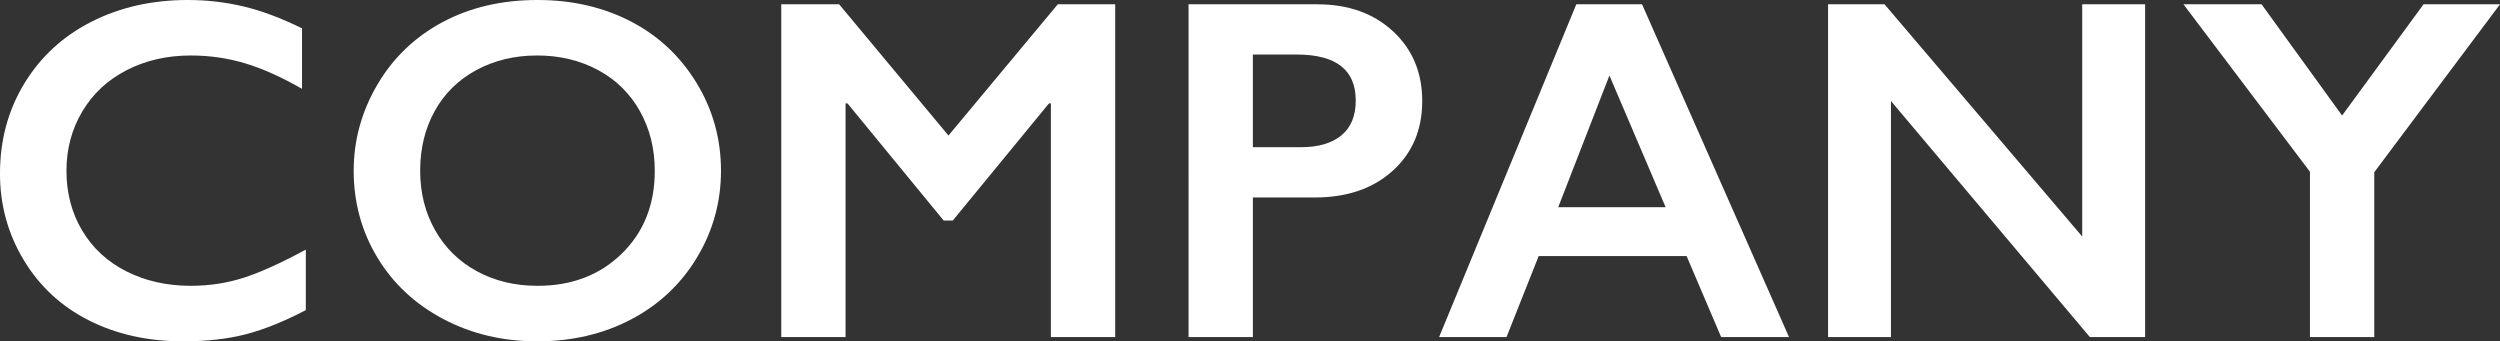
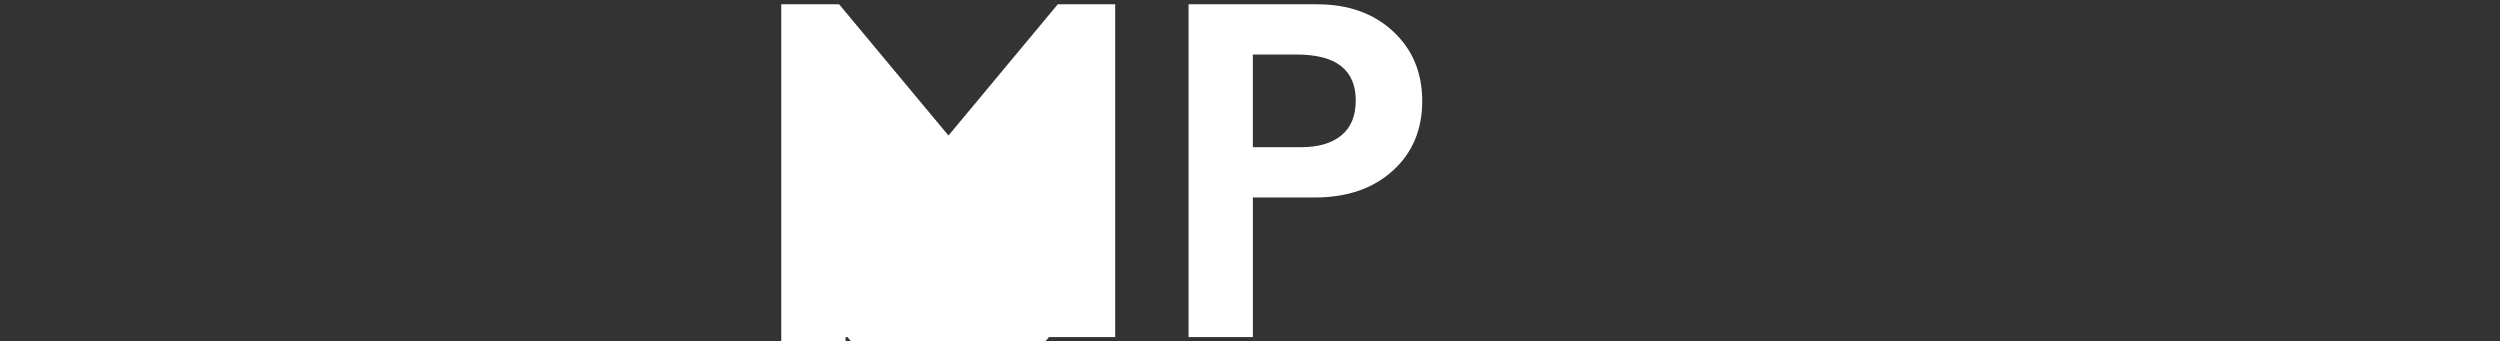
<svg xmlns="http://www.w3.org/2000/svg" id="_レイヤー_2" width="205" height="27.988" viewBox="0 0 205 27.988">
  <rect x="0" y="0" width="205" height="27.988" fill="#333333" stroke="none" />
  <defs>
    <style>.cls-1{fill:#fff;}</style>
  </defs>
  <g id="_文字">
-     <path class="cls-1" d="M15.41,0c1.549,0,3.066.176,4.551.527s3.086.951,4.805,1.797v4.961c-1.68-.963-3.232-1.66-4.658-2.09s-2.914-.645-4.463-.645c-1.94,0-3.691.4-5.254,1.201s-2.777,1.931-3.643,3.389c-.866,1.458-1.299,3.08-1.299,4.863,0,1.823.43,3.457,1.289,4.902s2.07,2.562,3.633,3.35c1.562.788,3.32,1.182,5.273,1.182,1.497,0,2.926-.215,4.287-.645,1.36-.43,3.076-1.204,5.146-2.324v4.961c-1.771.925-3.398,1.582-4.883,1.973s-3.216.586-5.195.586c-2.878,0-5.449-.573-7.715-1.719-2.266-1.146-4.046-2.796-5.342-4.951-1.296-2.155-1.943-4.515-1.943-7.08,0-2.747.667-5.215,2.002-7.402,1.334-2.188,3.17-3.874,5.508-5.059,2.337-1.185,4.971-1.777,7.9-1.777Z" />
-     <path class="cls-1" d="M44.082,0c2.825,0,5.368.583,7.627,1.748,2.259,1.166,4.059,2.845,5.4,5.039,1.341,2.194,2.012,4.6,2.012,7.217,0,2.552-.654,4.919-1.963,7.1-1.309,2.181-3.105,3.874-5.391,5.078-2.285,1.205-4.86,1.807-7.725,1.807-2.826,0-5.394-.612-7.705-1.836-2.312-1.224-4.111-2.907-5.4-5.049-1.289-2.142-1.934-4.508-1.934-7.1,0-2.5.645-4.85,1.934-7.051,1.289-2.2,3.066-3.909,5.332-5.127,2.266-1.217,4.87-1.826,7.812-1.826ZM34.453,14.004c0,1.81.41,3.438,1.23,4.883s1.963,2.565,3.428,3.359c1.465.794,3.122,1.191,4.971,1.191,2.799,0,5.101-.879,6.904-2.637,1.803-1.758,2.705-4.023,2.705-6.797,0-1.81-.407-3.44-1.221-4.893-.814-1.452-1.96-2.575-3.438-3.369-1.478-.794-3.142-1.191-4.99-1.191s-3.513.4-4.99,1.201c-1.478.801-2.614,1.921-3.408,3.359-.794,1.439-1.191,3.07-1.191,4.893Z" />
-     <path class="cls-1" d="M68.809.352l8.965,10.762L86.738.352h4.707v27.285h-5.273V8.477h-.156l-7.891,9.609h-.742l-7.891-9.609h-.156v19.16h-5.273V.352h4.746Z" />
+     <path class="cls-1" d="M68.809.352l8.965,10.762L86.738.352h4.707v27.285h-5.273h-.156l-7.891,9.609h-.742l-7.891-9.609h-.156v19.16h-5.273V.352h4.746Z" />
    <path class="cls-1" d="M108.008.352c2.552,0,4.625.739,6.221,2.217,1.595,1.478,2.393,3.382,2.393,5.713,0,2.357-.808,4.265-2.422,5.723-1.615,1.458-3.744,2.188-6.387,2.188h-5.078v11.445h-5.273V.352h10.547ZM106.699,12.07c1.406,0,2.503-.322,3.291-.967.788-.645,1.182-1.598,1.182-2.861,0-2.513-1.615-3.77-4.844-3.77h-3.594v7.598h3.965Z" />
-     <path class="cls-1" d="M134.648.352l12.051,27.285h-5.566l-2.832-6.641h-12.129l-2.637,6.641h-5.527L129.258.352h5.391ZM127.773,16.992h8.809l-4.609-10.801-4.199,10.801Z" />
-     <path class="cls-1" d="M154.531.352l16.211,19.043V.352h5.156v27.285h-4.531l-16.309-19.355v19.355h-5.156V.352h4.629Z" />
-     <path class="cls-1" d="M185.449.352l6.602,9.121,6.68-9.121h6.27l-10.312,13.77v13.516h-5.273v-13.555L179.043.352h6.406Z" />
  </g>
</svg>